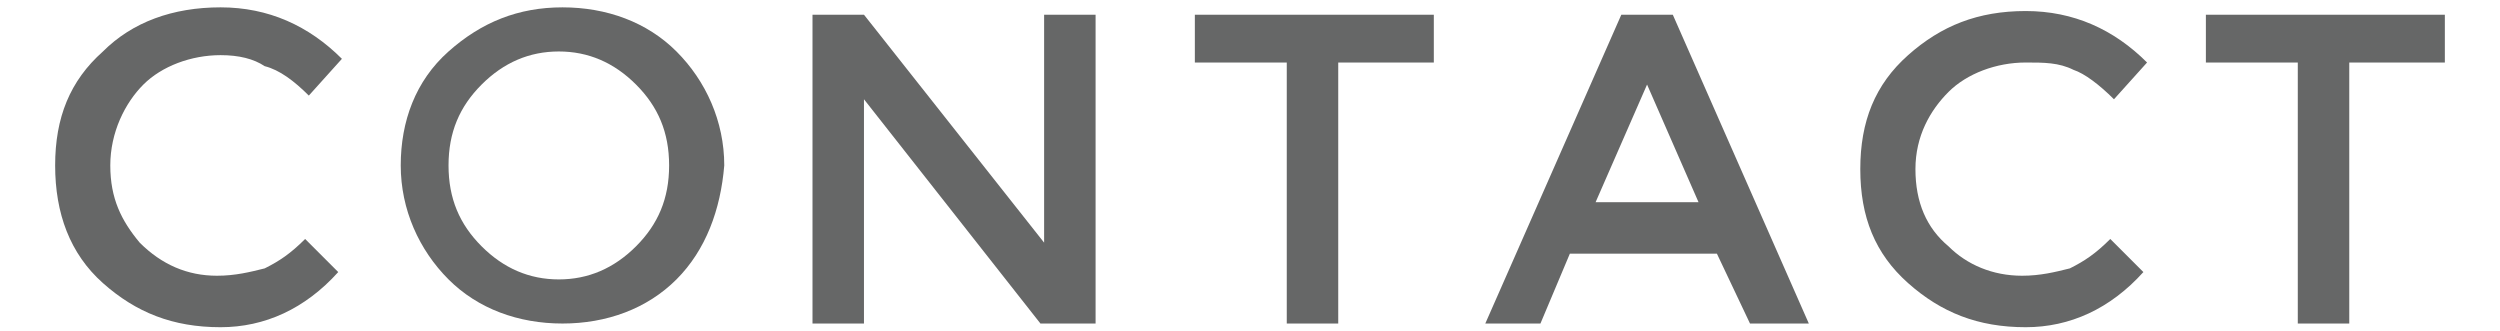
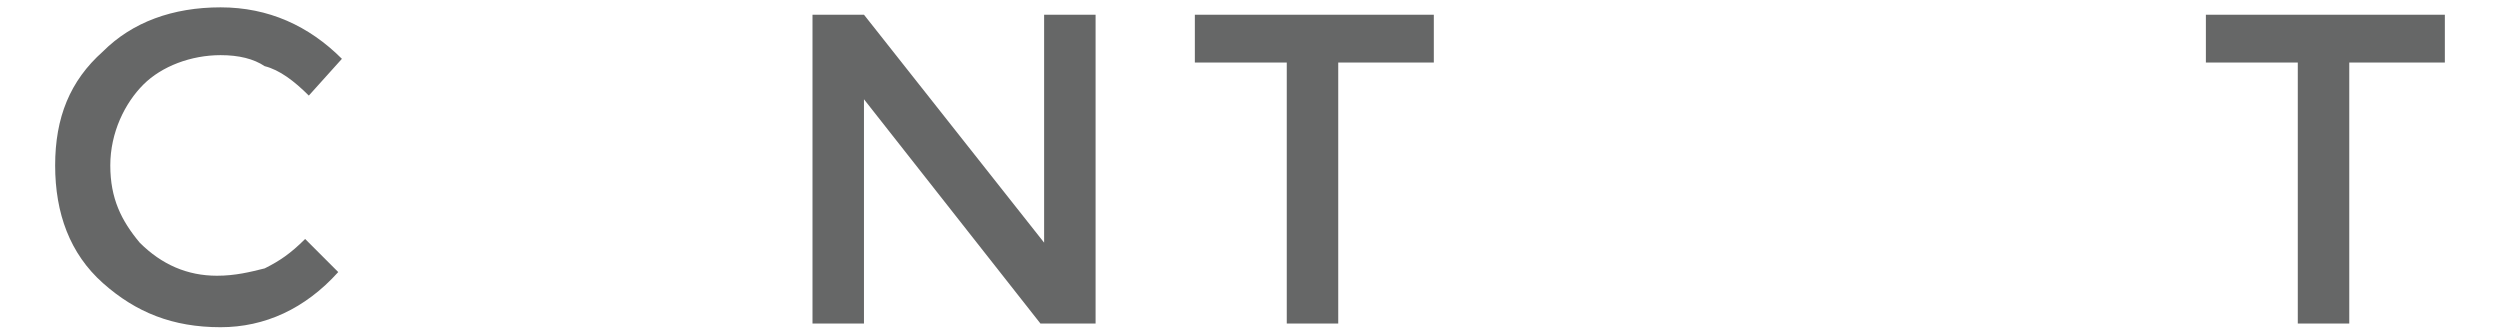
<svg xmlns="http://www.w3.org/2000/svg" version="1.1" id="レイヤー_1" x="0px" y="0px" viewBox="0 0 68 9" enable-background="new 0 0 68 9" xml:space="preserve">
  <g>
    <path fill="#666767" d="M5.9,7.5c0.5,0,0.9-0.1,1.3-0.2c0.4-0.2,0.7-0.4,1.1-0.8l0.9,0.9c-0.9,1-2,1.5-3.2,1.5   c-1.3,0-2.3-0.4-3.2-1.2S1.5,5.8,1.5,4.5s0.4-2.3,1.3-3.1C3.6,0.6,4.7,0.2,6,0.2c1.3,0,2.4,0.5,3.3,1.4l-0.9,1   C8,2.2,7.6,1.9,7.2,1.8C6.9,1.6,6.5,1.5,6,1.5c-0.8,0-1.6,0.3-2.1,0.8S3,3.6,3,4.5S3.3,6,3.8,6.6C4.4,7.2,5.1,7.5,5.9,7.5z" />
-     <path fill="#666767" d="M18.4,7.6c-0.8,0.8-1.9,1.2-3.1,1.2s-2.3-0.4-3.1-1.2c-0.8-0.8-1.3-1.9-1.3-3.1c0-1.2,0.4-2.3,1.3-3.1   s1.9-1.2,3.1-1.2s2.3,0.4,3.1,1.2s1.3,1.9,1.3,3.1C19.6,5.7,19.2,6.8,18.4,7.6z M17.3,2.3c-0.6-0.6-1.3-0.9-2.1-0.9   c-0.8,0-1.5,0.3-2.1,0.9c-0.6,0.6-0.9,1.3-0.9,2.2s0.3,1.6,0.9,2.2c0.6,0.6,1.3,0.9,2.1,0.9c0.8,0,1.5-0.3,2.1-0.9   c0.6-0.6,0.9-1.3,0.9-2.2S17.9,2.9,17.3,2.3z" />
    <path fill="#666767" d="M28.4,6.6V0.4h1.4v8.4h-1.5l-4.8-6.1v6.1h-1.4V0.4h1.4L28.4,6.6z" />
    <path fill="#666767" d="M36.4,1.7v7.1H35V1.7h-2.5V0.4h6.5v1.3H36.4z" />
-     <path fill="#666767" d="M45.5,0.4l3.7,8.4h-1.6l-0.9-1.9h-4l-0.8,1.9h-1.5l3.7-8.4H45.5z M46.2,5.5l-1.4-3.2l-1.4,3.2H46.2z" />
-     <path fill="#666767" d="M55,7.5c0.5,0,0.9-0.1,1.3-0.2c0.4-0.2,0.7-0.4,1.1-0.8l0.9,0.9c-0.9,1-2,1.5-3.2,1.5   c-1.3,0-2.3-0.4-3.2-1.2s-1.3-1.8-1.3-3.1s0.4-2.3,1.3-3.1c0.9-0.8,1.9-1.2,3.2-1.2s2.4,0.5,3.3,1.4l-0.9,1   c-0.4-0.4-0.8-0.7-1.1-0.8c-0.4-0.2-0.8-0.2-1.3-0.2c-0.8,0-1.6,0.3-2.1,0.8s-0.9,1.2-0.9,2.1s0.3,1.6,0.9,2.1   C53.5,7.2,54.2,7.5,55,7.5z" />
    <path fill="#666767" d="M63.9,1.7v7.1h-1.4V1.7H60V0.4h6.5v1.3H63.9z" />
  </g>
</svg>